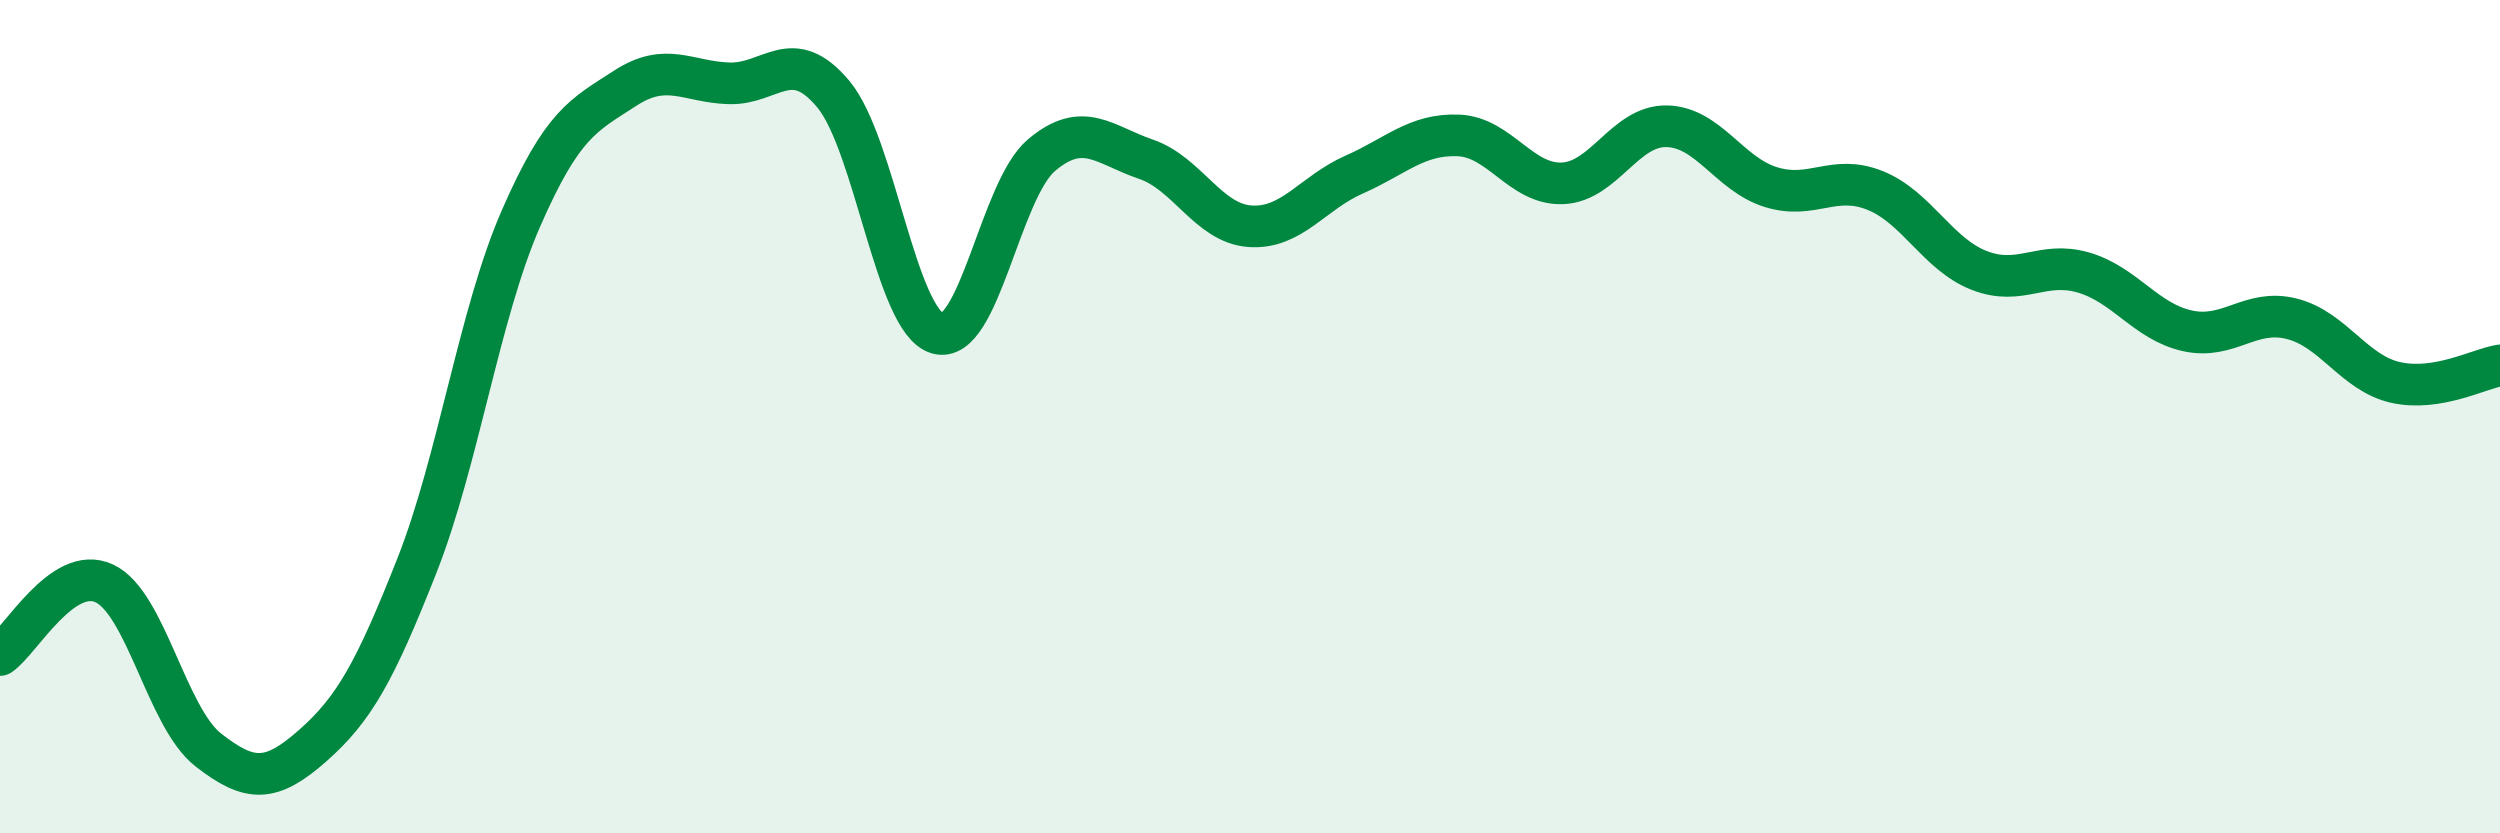
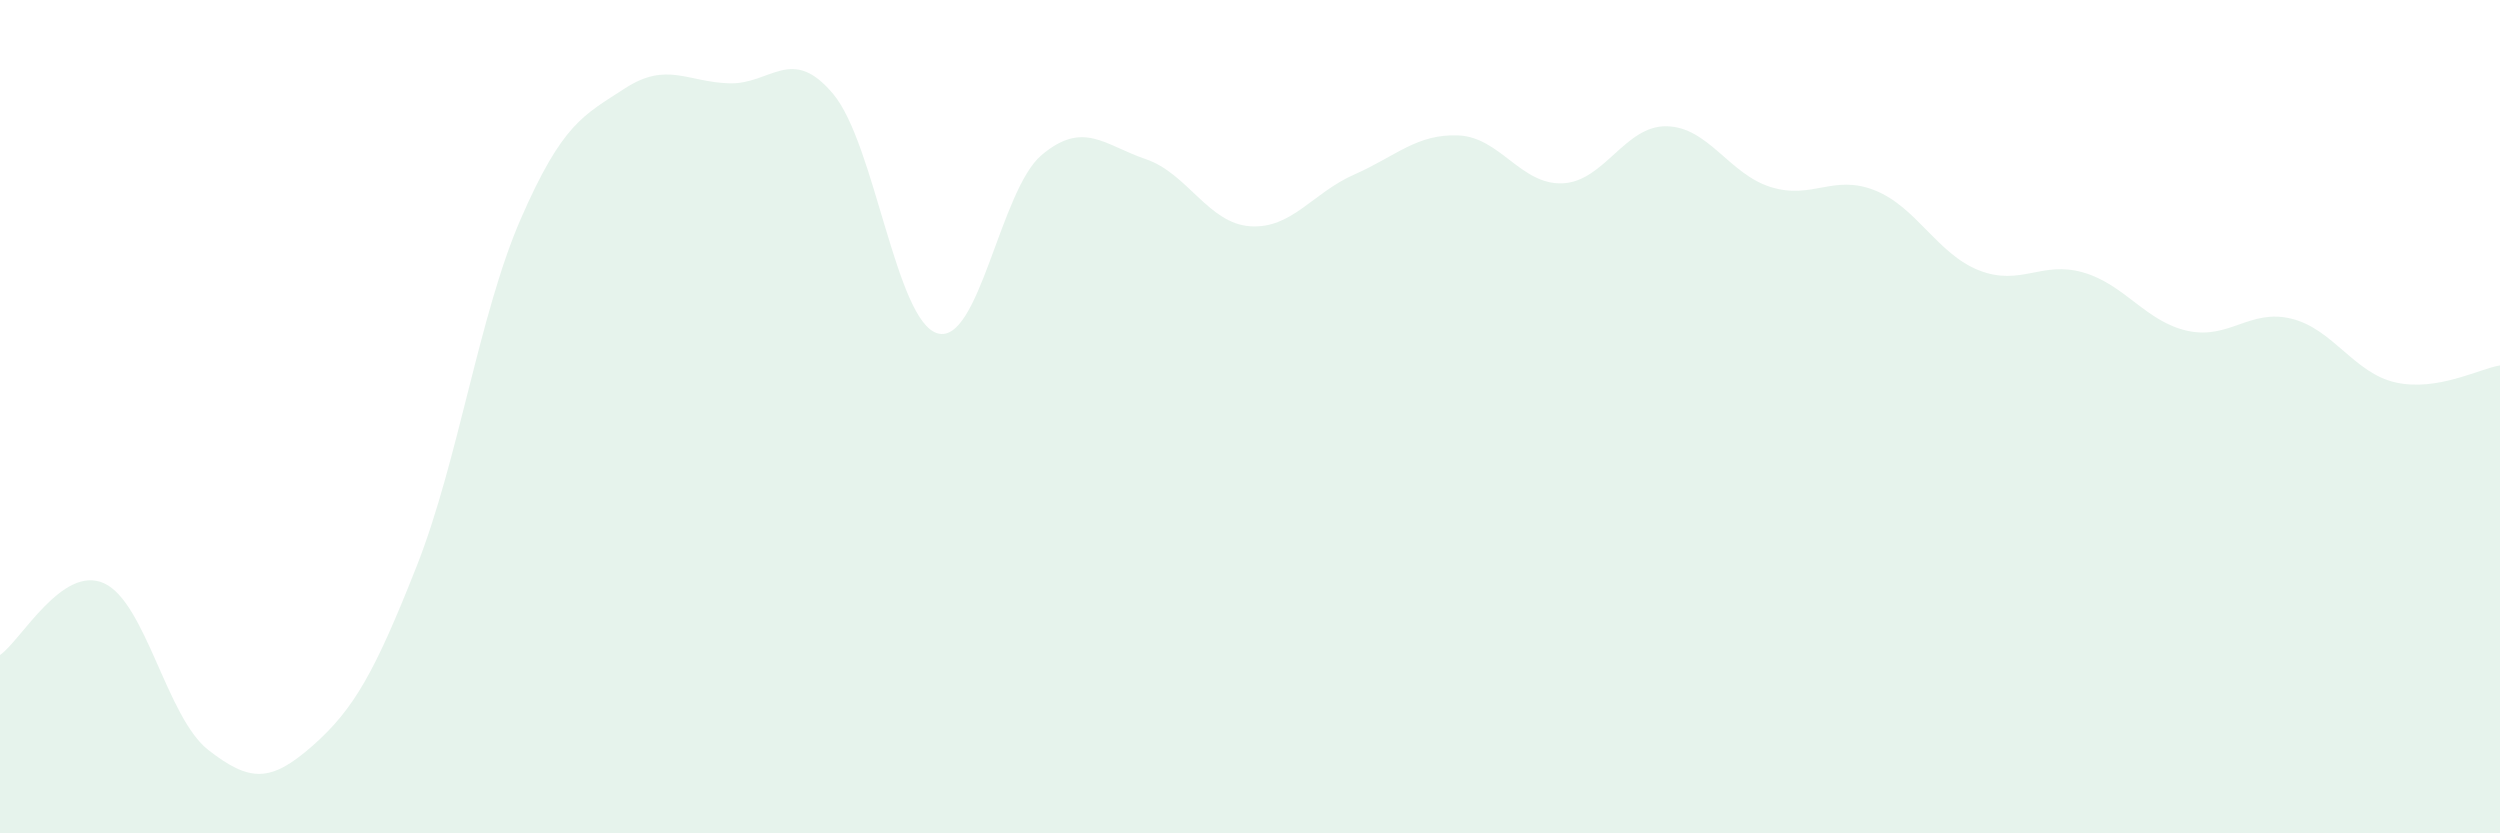
<svg xmlns="http://www.w3.org/2000/svg" width="60" height="20" viewBox="0 0 60 20">
  <path d="M 0,15.72 C 0.5,15.38 1.5,13.54 2.5,14 C 3.5,14.46 4,17.22 5,18 C 6,18.78 6.5,18.78 7.5,17.9 C 8.5,17.02 9,16.12 10,13.59 C 11,11.06 11.5,7.54 12.5,5.25 C 13.5,2.96 14,2.77 15,2.12 C 16,1.47 16.5,1.97 17.5,2 C 18.5,2.03 19,1.06 20,2.26 C 21,3.46 21.5,7.71 22.5,8 C 23.5,8.29 24,4.56 25,3.72 C 26,2.88 26.5,3.48 27.5,3.82 C 28.5,4.16 29,5.36 30,5.43 C 31,5.5 31.5,4.63 32.5,4.19 C 33.5,3.75 34,3.21 35,3.25 C 36,3.29 36.5,4.44 37.5,4.4 C 38.5,4.36 39,3.01 40,3.03 C 41,3.05 41.5,4.18 42.5,4.49 C 43.5,4.8 44,4.17 45,4.57 C 46,4.97 46.5,6.1 47.5,6.49 C 48.5,6.88 49,6.25 50,6.54 C 51,6.83 51.5,7.72 52.5,7.94 C 53.5,8.16 54,7.4 55,7.65 C 56,7.9 56.5,8.96 57.5,9.18 C 58.5,9.4 59.5,8.85 60,8.77L60 20L0 20Z" fill="#008740" opacity="0.1" stroke-linecap="round" stroke-linejoin="round" />
-   <path d="M 0,15.72 C 0.5,15.38 1.5,13.54 2.5,14 C 3.5,14.46 4,17.22 5,18 C 6,18.78 6.5,18.78 7.5,17.9 C 8.5,17.02 9,16.12 10,13.59 C 11,11.06 11.5,7.54 12.5,5.25 C 13.5,2.96 14,2.77 15,2.12 C 16,1.47 16.5,1.97 17.5,2 C 18.5,2.03 19,1.06 20,2.26 C 21,3.46 21.5,7.71 22.5,8 C 23.5,8.29 24,4.56 25,3.72 C 26,2.88 26.5,3.48 27.5,3.82 C 28.5,4.16 29,5.36 30,5.43 C 31,5.5 31.5,4.63 32.5,4.19 C 33.5,3.75 34,3.21 35,3.25 C 36,3.29 36.5,4.44 37.5,4.4 C 38.5,4.36 39,3.01 40,3.03 C 41,3.05 41.5,4.18 42.5,4.49 C 43.5,4.8 44,4.17 45,4.57 C 46,4.97 46.5,6.1 47.5,6.49 C 48.5,6.88 49,6.25 50,6.54 C 51,6.83 51.5,7.72 52.5,7.94 C 53.5,8.16 54,7.4 55,7.65 C 56,7.9 56.5,8.96 57.5,9.18 C 58.5,9.4 59.5,8.85 60,8.77" stroke="#008740" stroke-width="1" fill="none" stroke-linecap="round" stroke-linejoin="round" />
</svg>